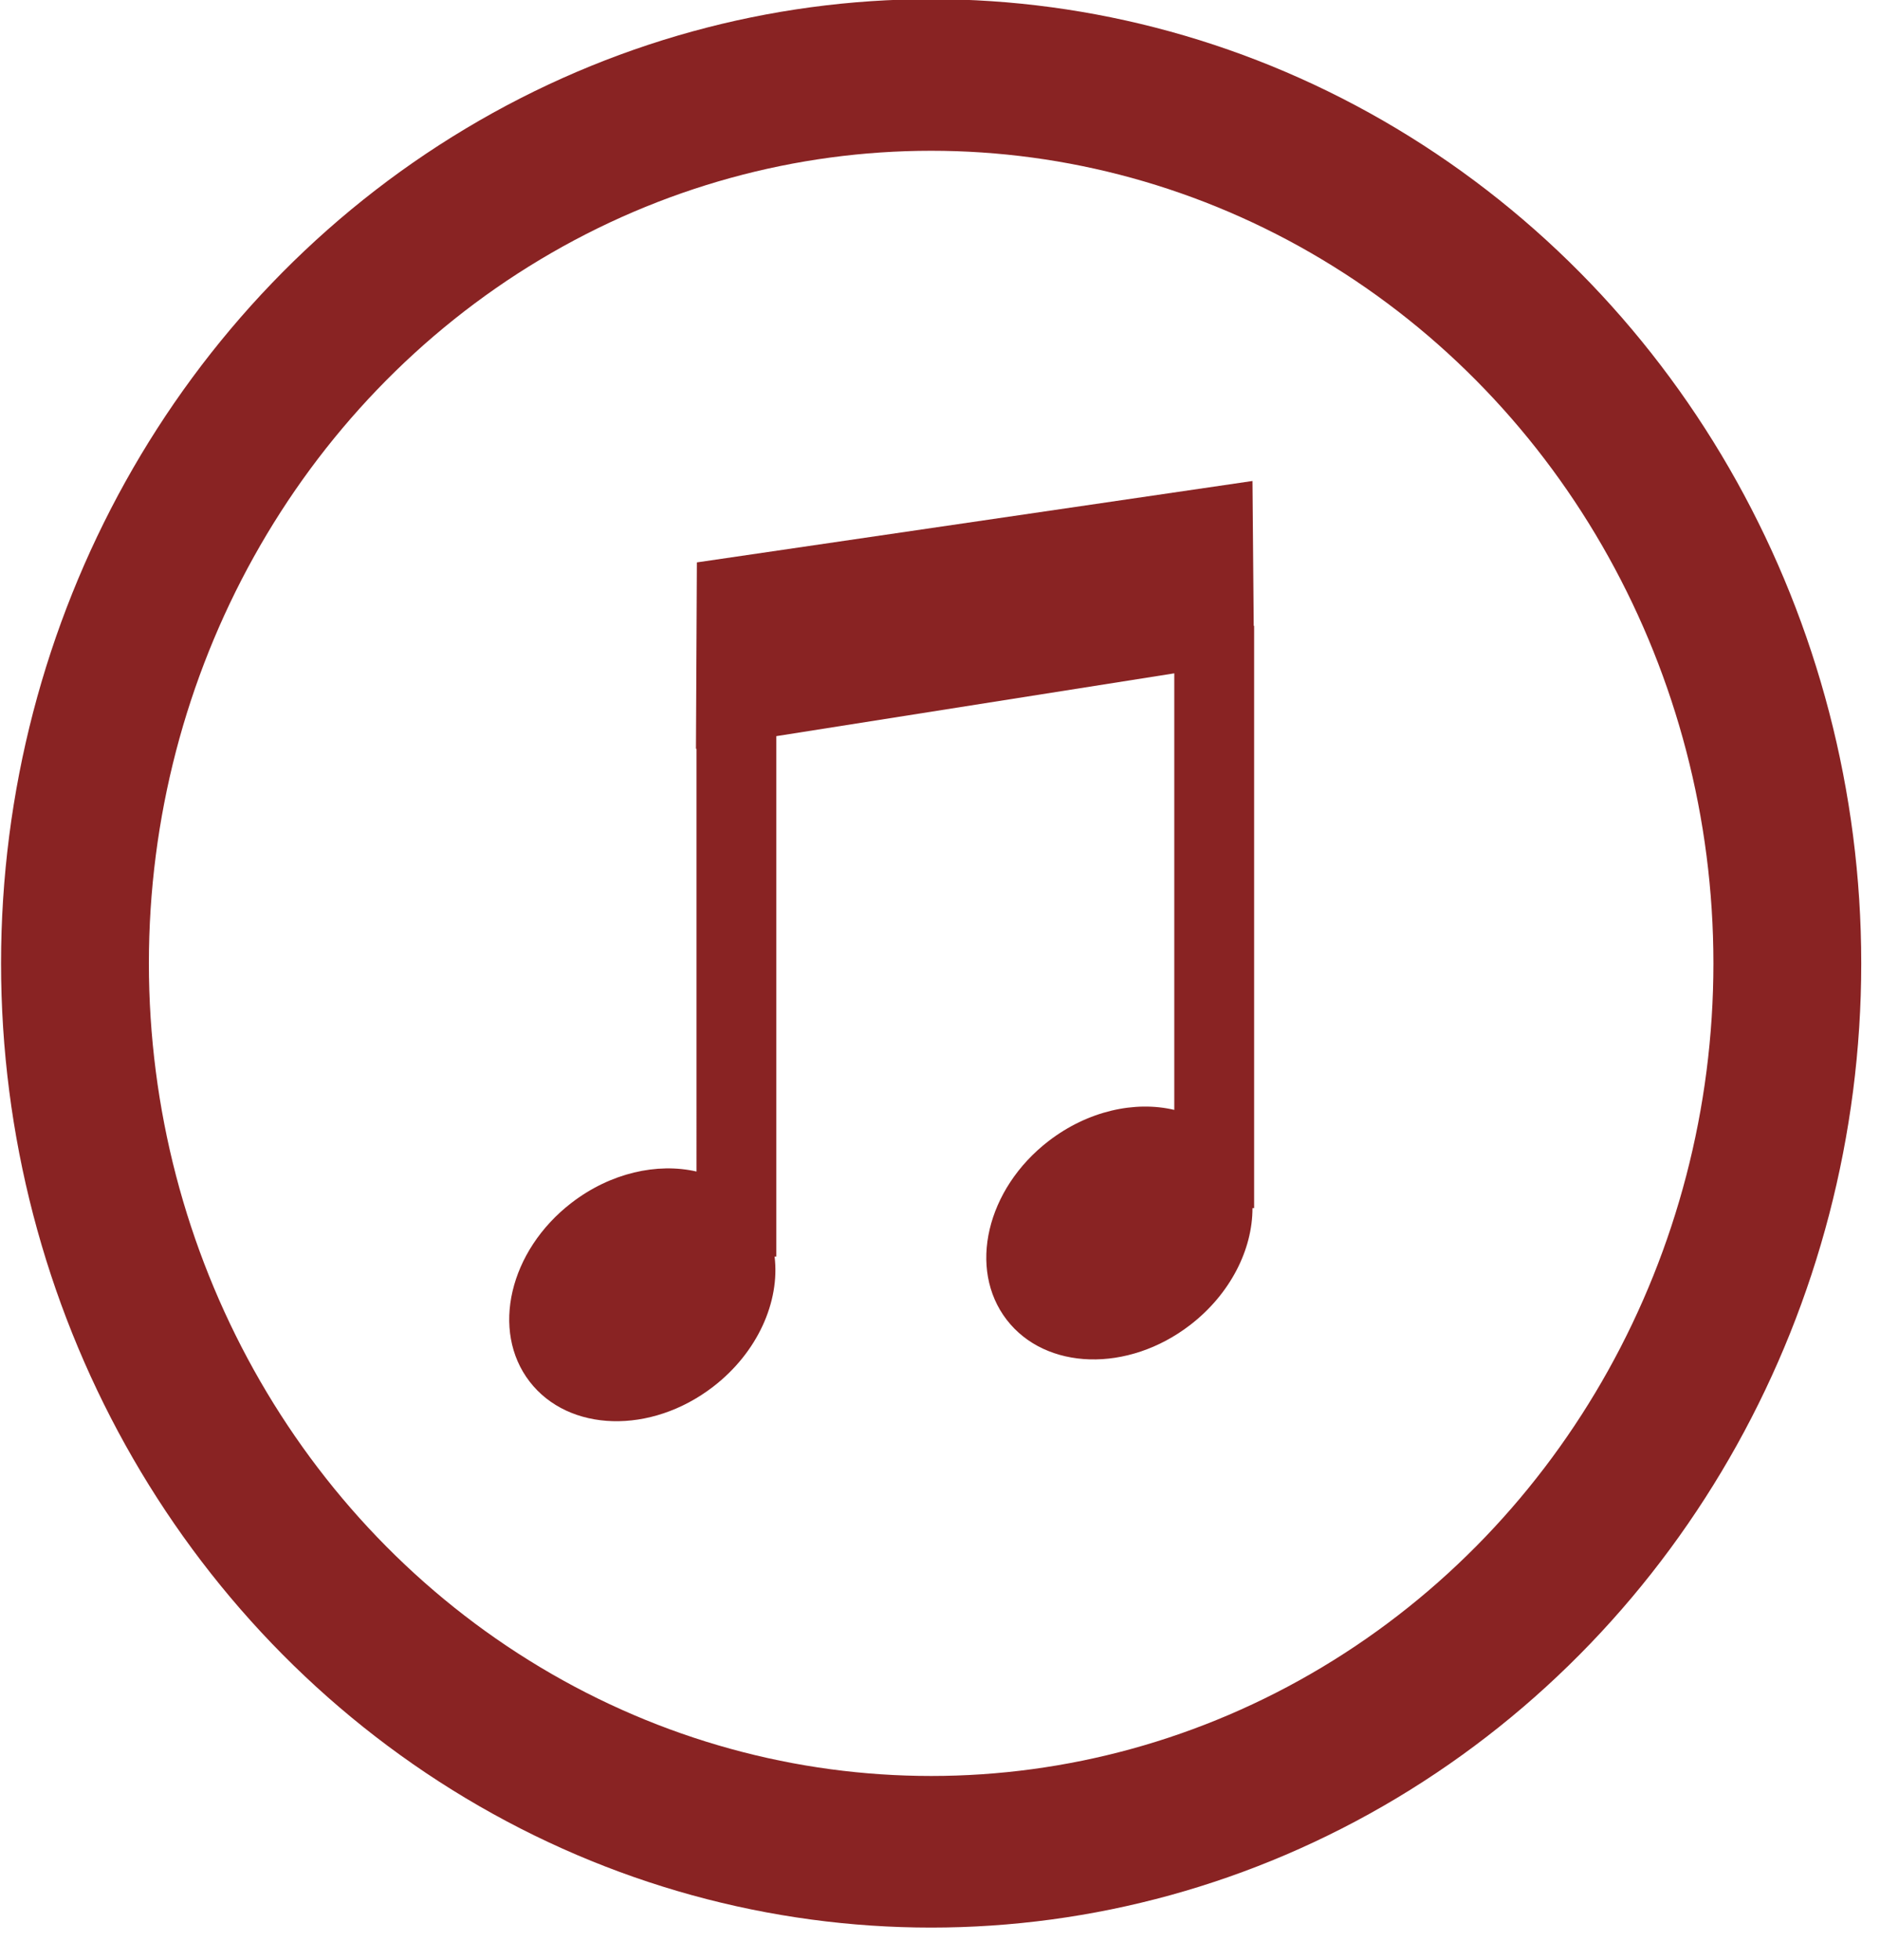
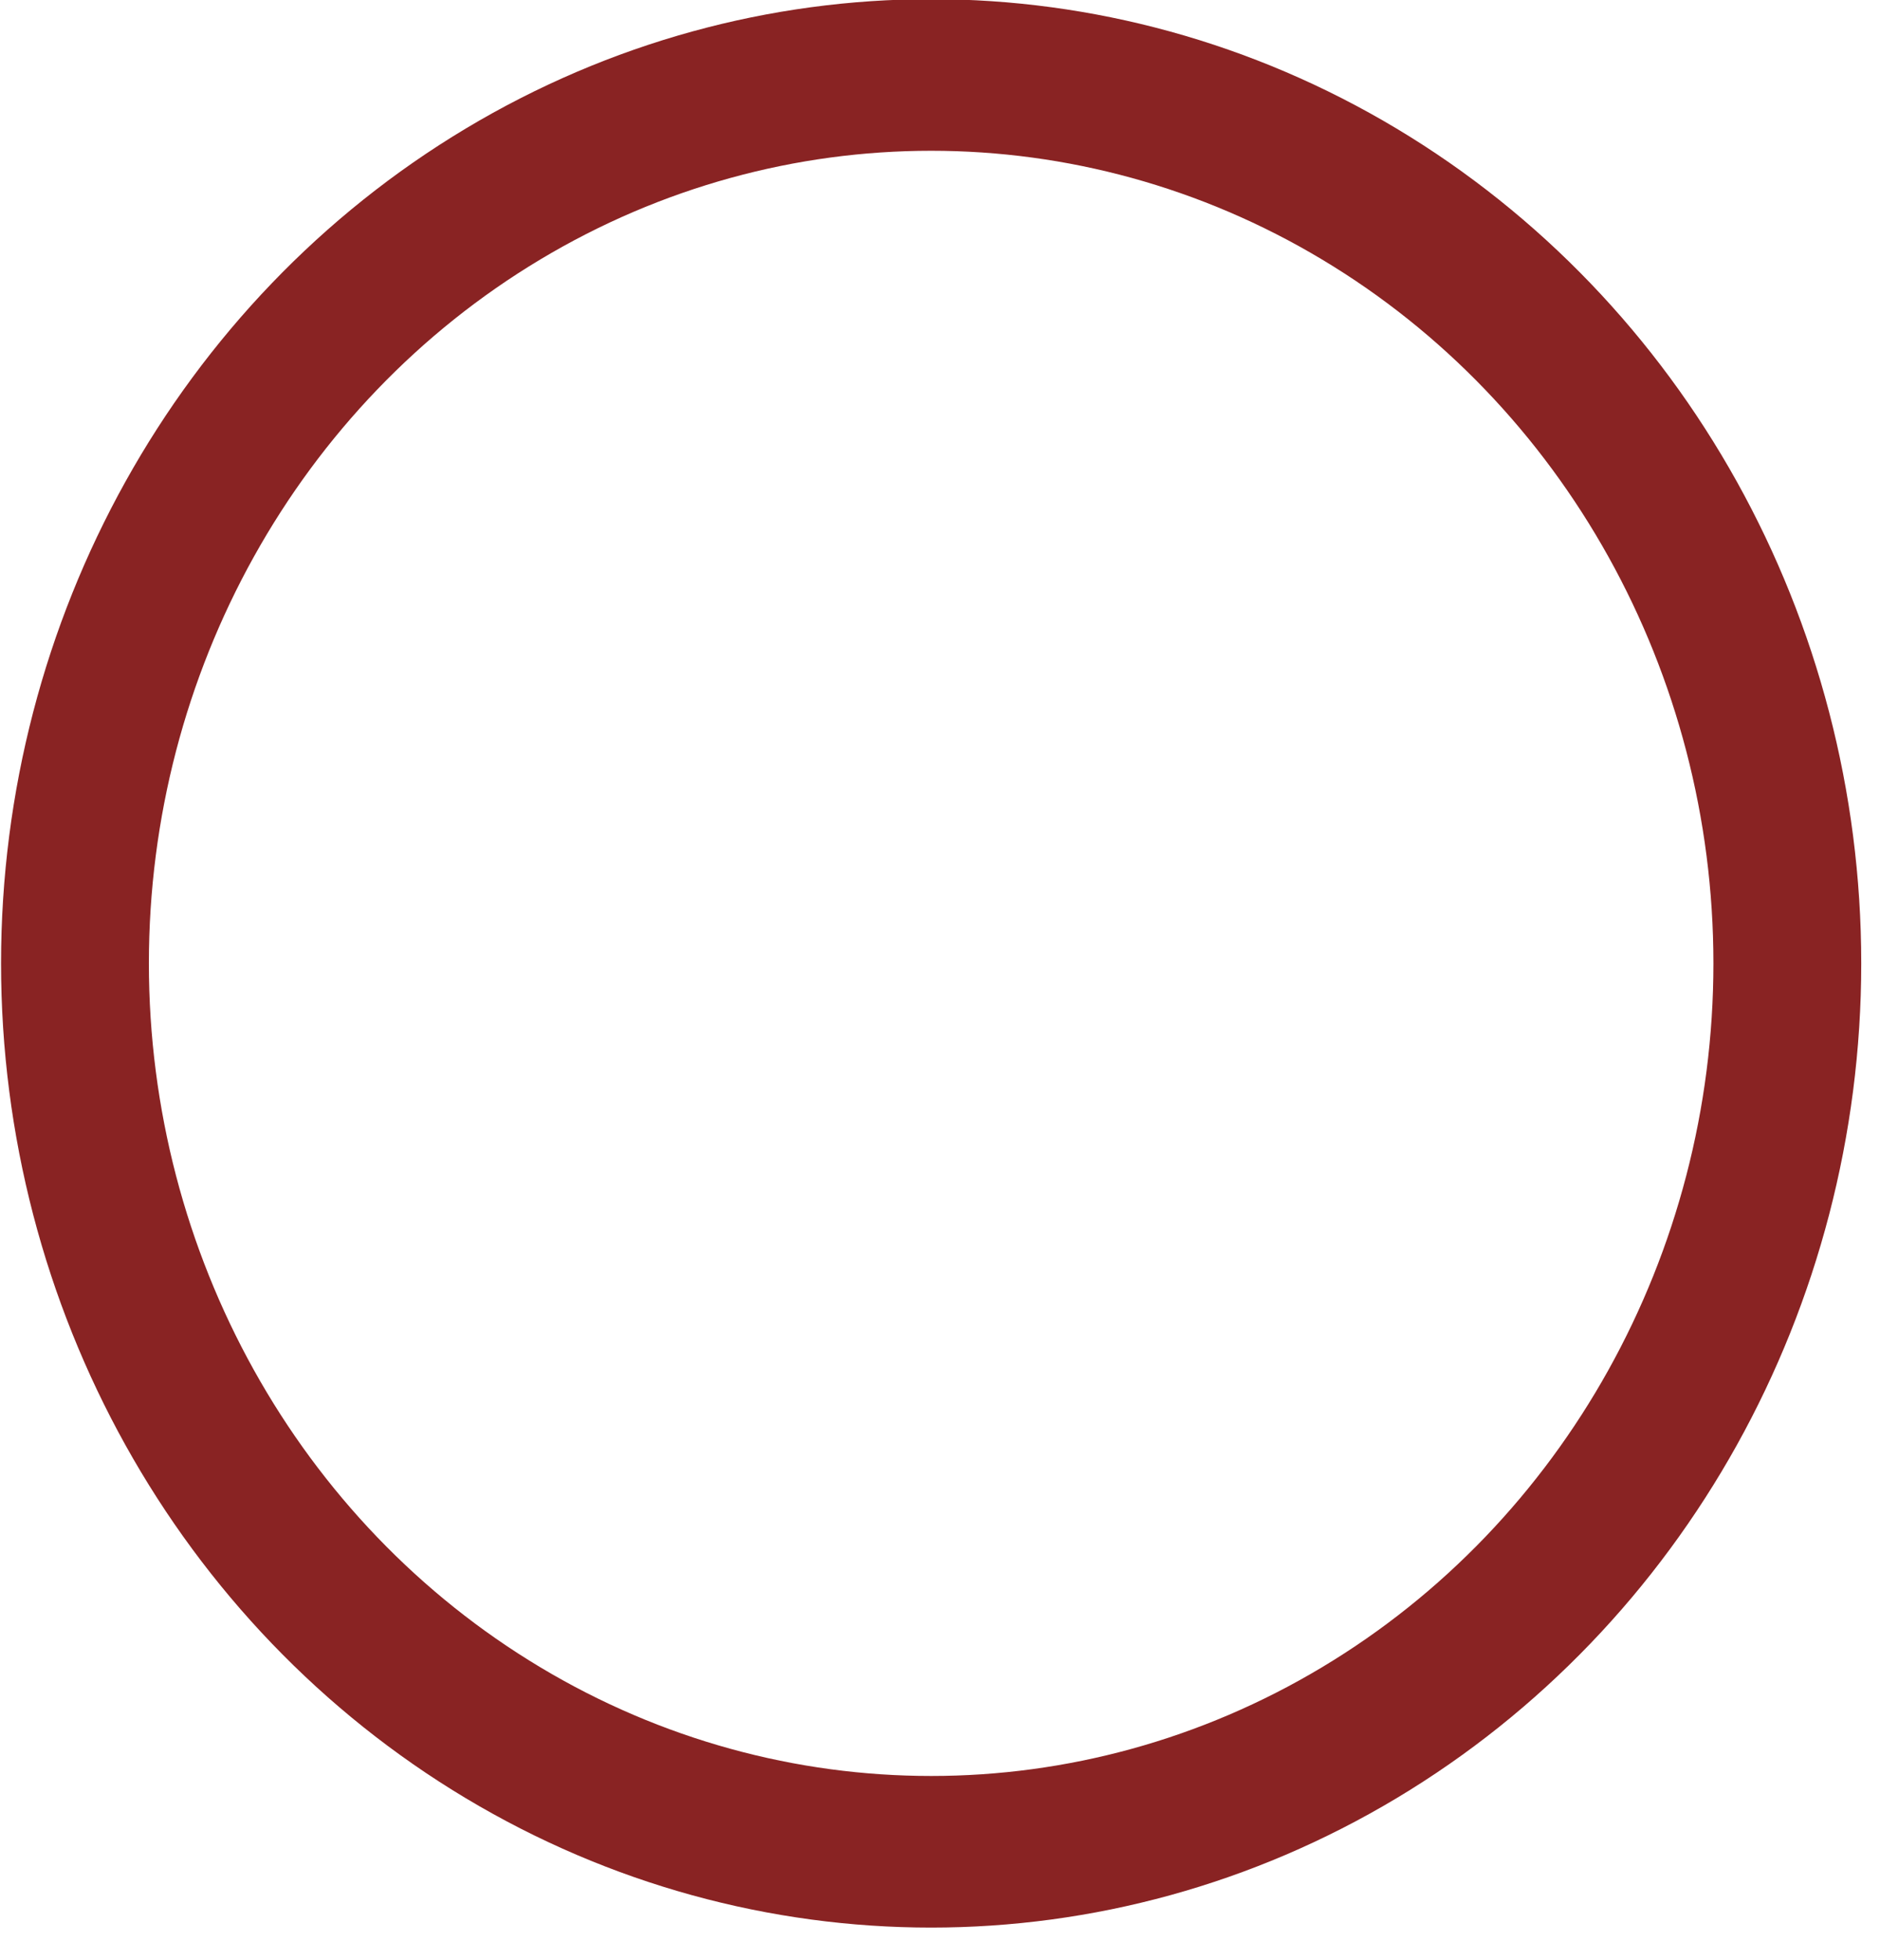
<svg xmlns="http://www.w3.org/2000/svg" xml:space="preserve" fill-rule="evenodd" stroke-linecap="round" stroke-linejoin="round" stroke-miterlimit="1.5" clip-rule="evenodd" viewBox="0 0 47 49">
  <ellipse cx="22.562" cy="26.28" fill="none" stroke="#892323" stroke-width="2.54" rx="14.711" ry="14.884" transform="matrix(1.455 0 0 1.492 -9.549 -15.129)" />
-   <path fill="#892323" d="M19.365 31.41c.136 1.12-.421 2.395-1.538 3.254-1.555 1.197-3.61 1.139-4.587-.13-.977-1.269-.507-3.271 1.048-4.468.975-.75 2.146-1.007 3.125-.782V18.716l-.014.002.023-4.66 13.89-2.035.031 3.621h.01v14.555h-.041c.001 1.033-.551 2.145-1.558 2.921-1.555 1.197-3.61 1.138-4.587-.131-.977-1.268-.507-3.27 1.048-4.467.981-.755 2.16-1.011 3.142-.779V16.831l-9.949 1.57V31.41h-.043Z" />
  <style>@media (prefers-color-scheme: light) { :root { filter: none; } }
@media (prefers-color-scheme: dark) { :root { filter: invert(80%); } }
</style>
</svg>